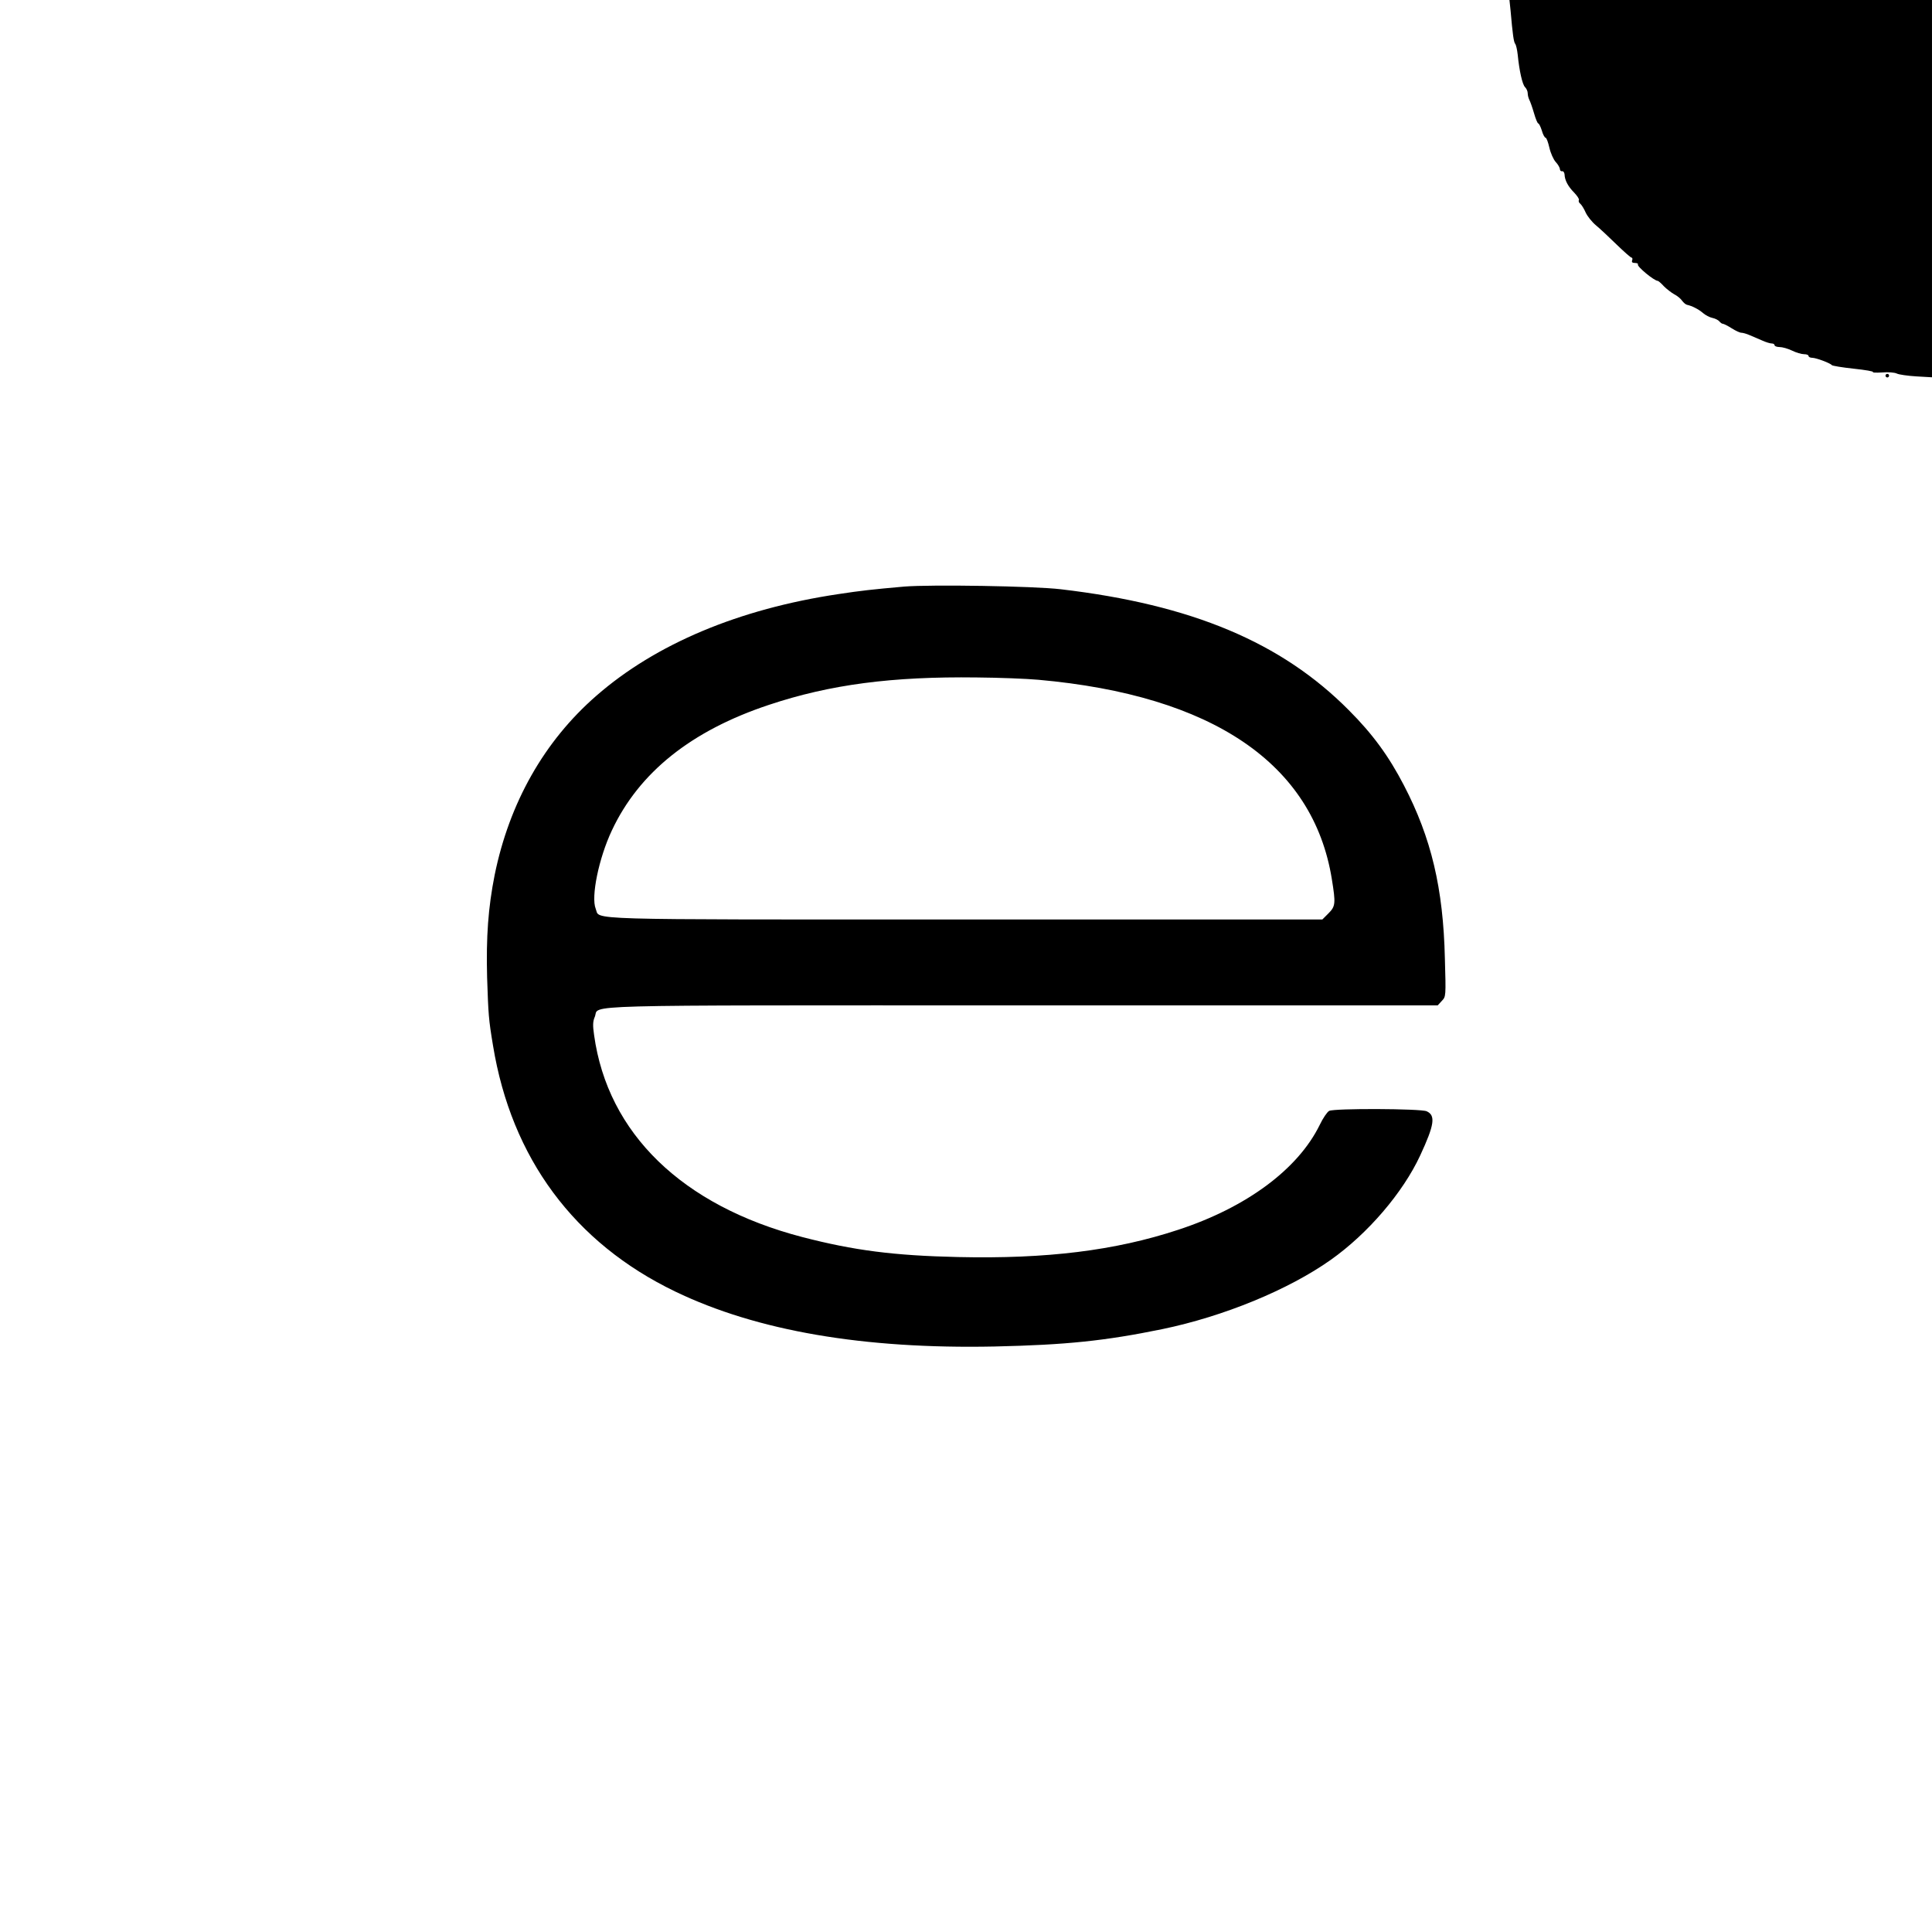
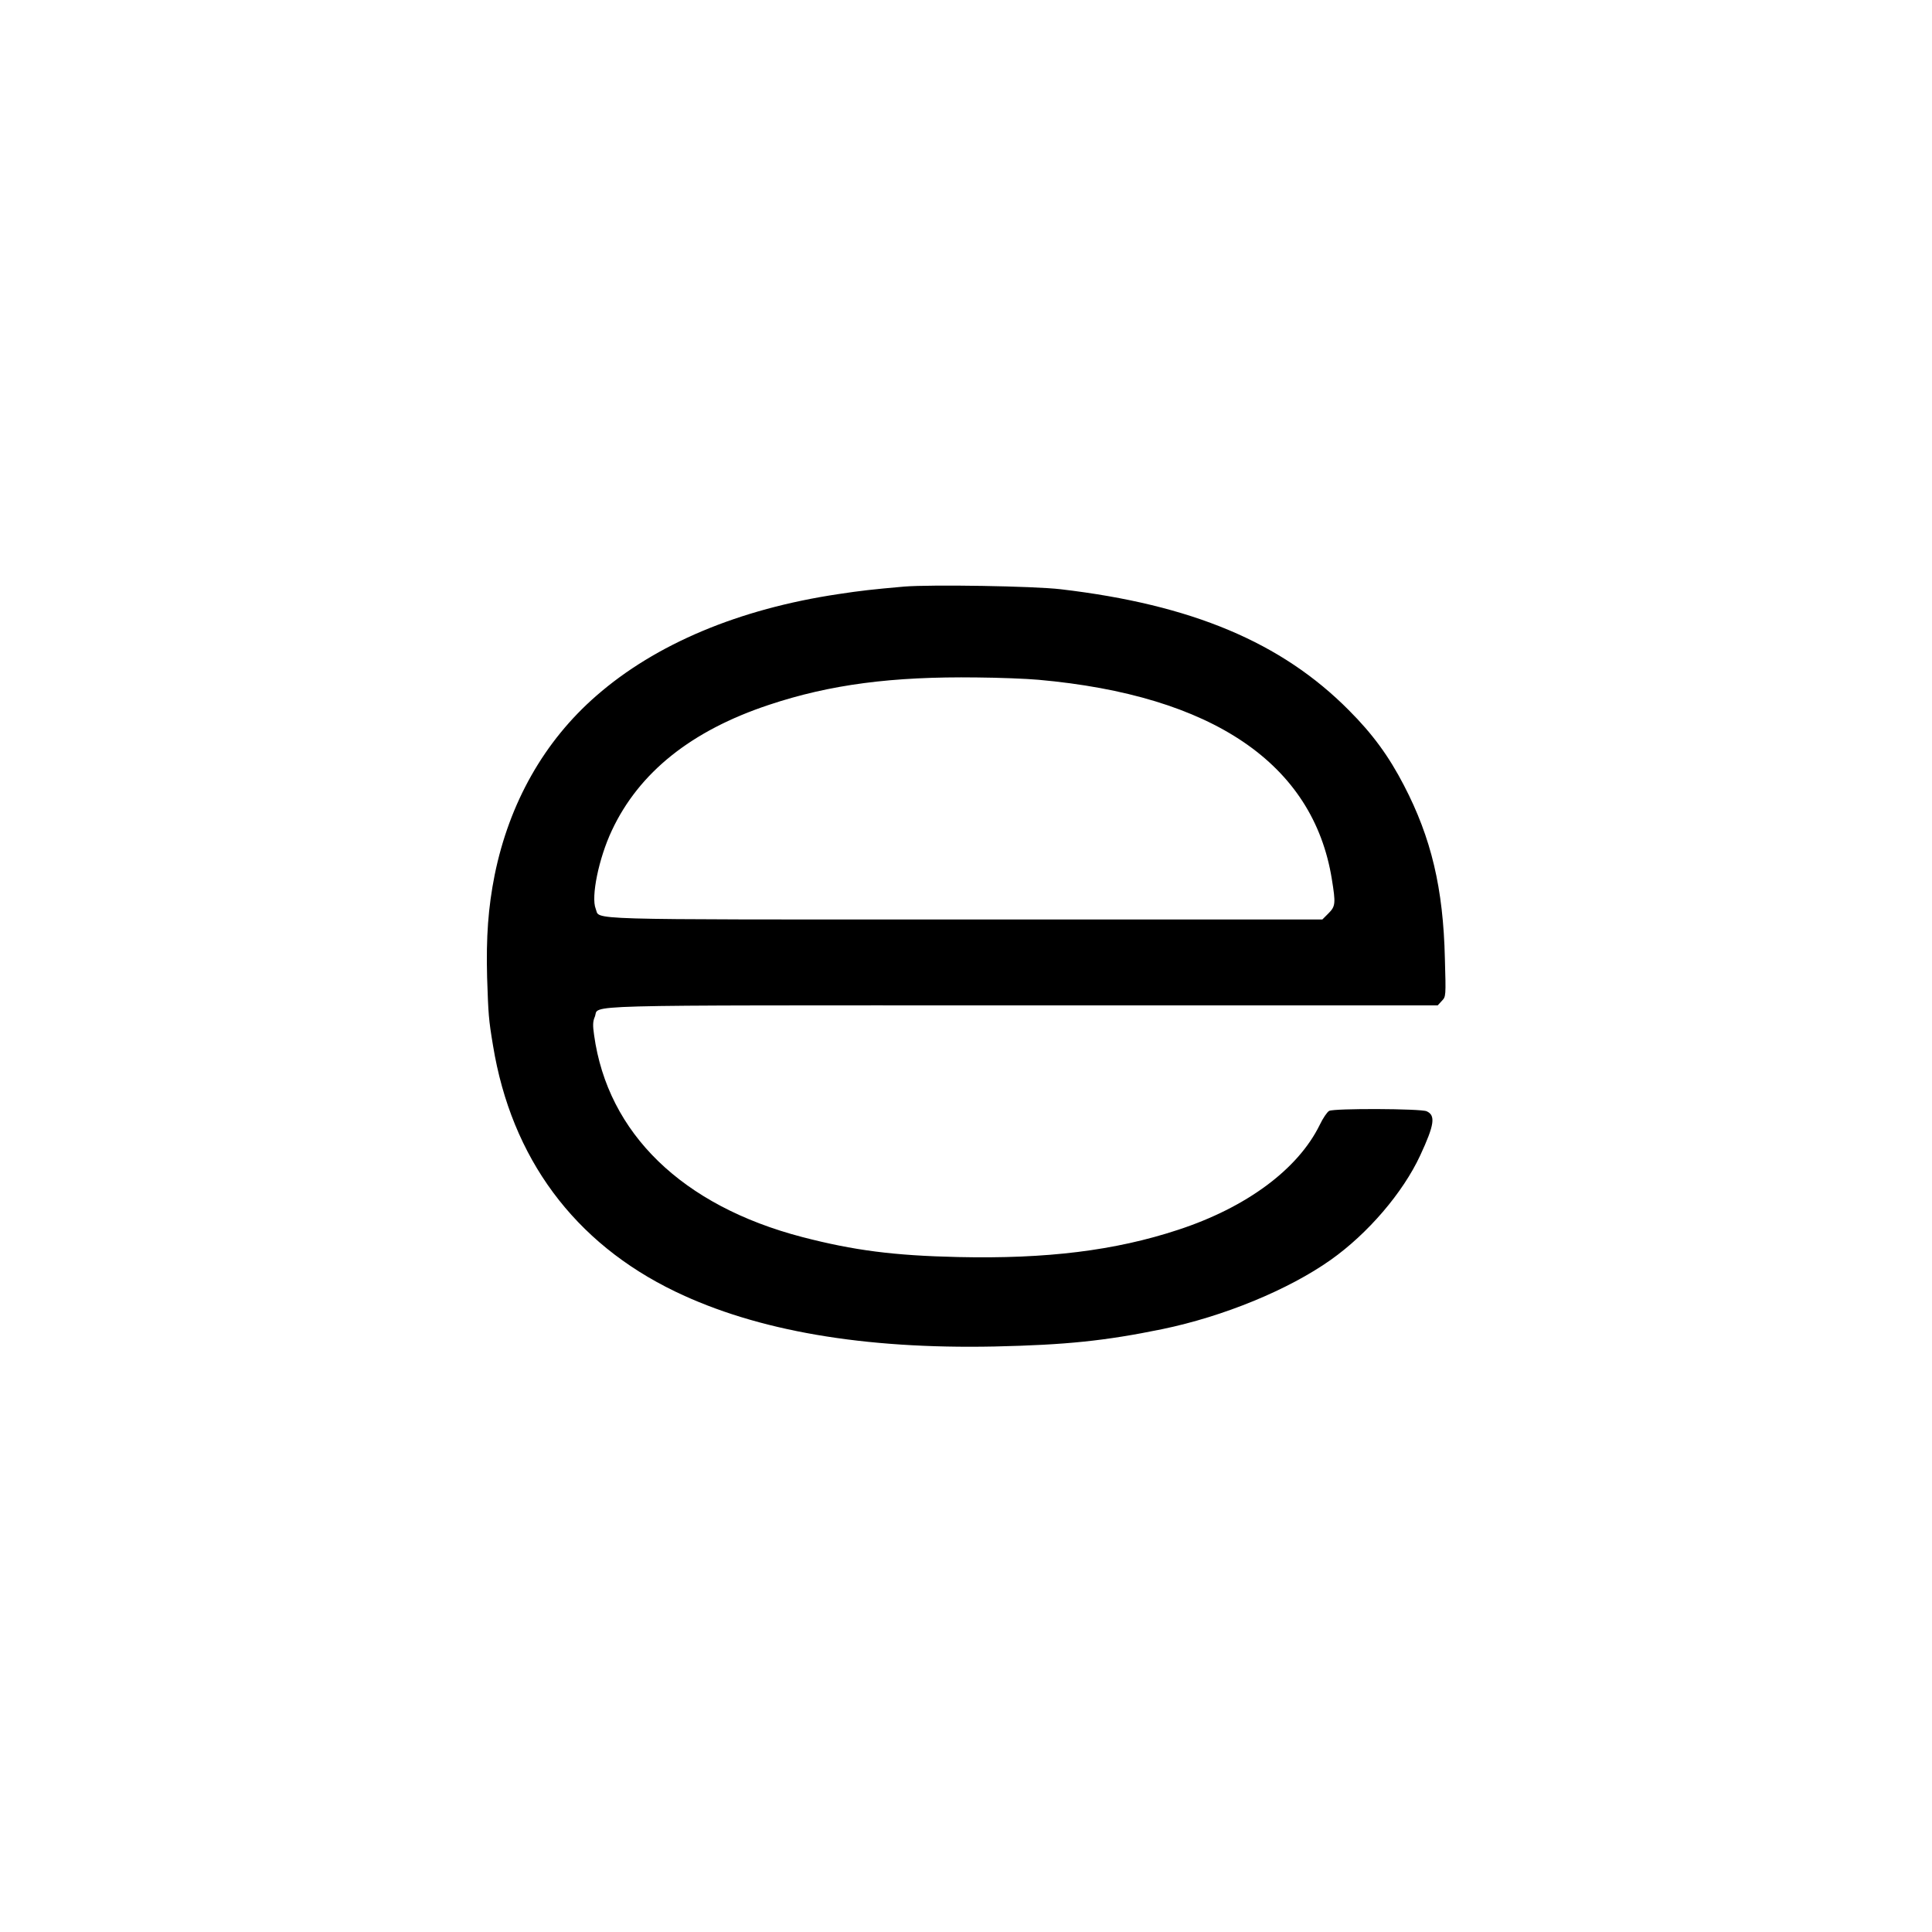
<svg xmlns="http://www.w3.org/2000/svg" version="1.0" width="1080pt" height="1080pt" viewBox="0 0 1080 1080" preserveAspectRatio="xMidYMid meet">
  <g transform="translate(0,1080) scale(0.1,-0.1)" fill="#000000" stroke="none">
-     <path d="M8444 10743 c12 -139 18 -178 26 -188 5 -6 11 -33 14 -60 9 -91 26 -167 41 -182 8 -8 15 -23 15 -34 0 -11 4 -27 9 -37 5 -9 17 -43 26 -74 9 -32 20 -58 24 -58 4 0 13 -18 20 -40 6 -22 16 -40 21 -40 5 0 14 -25 21 -55 7 -31 23 -67 36 -81 13 -14 23 -32 23 -40 0 -7 6 -13 13 -11 6 1 12 -7 13 -18 1 -32 19 -67 54 -102 17 -18 29 -36 26 -41 -3 -6 0 -15 8 -21 7 -6 21 -28 30 -49 9 -20 35 -53 58 -72 23 -19 75 -68 115 -107 41 -40 79 -73 83 -73 5 0 7 -7 4 -15 -4 -10 0 -15 16 -15 11 0 19 -4 16 -8 -7 -11 91 -92 111 -92 3 0 19 -13 34 -30 16 -16 42 -36 58 -45 16 -8 36 -24 44 -36 8 -11 21 -22 28 -23 28 -6 65 -25 89 -46 14 -12 37 -24 52 -27 15 -3 33 -12 39 -19 6 -8 15 -14 20 -14 5 0 27 -11 49 -25 22 -14 46 -25 54 -25 9 0 30 -6 48 -14 18 -8 49 -21 70 -30 20 -9 43 -16 52 -16 9 0 16 -4 16 -10 0 -5 13 -10 28 -10 16 0 47 -9 70 -20 22 -11 53 -20 67 -20 14 0 25 -4 25 -10 0 -5 9 -10 20 -10 22 0 102 -30 110 -41 3 -4 58 -13 123 -20 65 -7 113 -15 107 -19 -5 -3 17 -4 51 -2 33 3 70 0 82 -6 12 -6 61 -13 110 -16 l87 -5 0 1054 0 1055 -1181 0 -1181 0 6 -57z" />
-     <path d="M10540 8700 c0 -5 5 -10 10 -10 6 0 10 5 10 10 0 6 -4 10 -10 10 -5 0 -10 -4 -10 -10z" />
    <path d="M5055 7521 c-181 -16 -243 -23 -368 -42 -557 -83 -1022 -279 -1353 -568 -292 -254 -487 -599 -569 -1003 -36 -182 -48 -344 -42 -573 7 -207 8 -230 33 -380 103 -629 454 -1103 1019 -1375 457 -220 1052 -322 1785 -307 399 9 615 31 937 97 343 71 706 220 943 388 206 146 402 374 499 583 80 172 87 224 36 247 -33 15 -518 17 -545 2 -11 -6 -35 -41 -53 -79 -122 -248 -410 -461 -792 -586 -352 -116 -734 -163 -1228 -152 -361 8 -584 37 -873 112 -670 175 -1087 579 -1163 1129 -8 54 -7 77 4 102 29 69 -175 64 2393 64 l2319 0 23 25 c23 24 23 25 17 237 -9 392 -76 674 -229 968 -84 162 -174 286 -308 420 -376 379 -877 590 -1610 676 -152 18 -726 27 -875 15z m750 -521 c973 -87 1536 -469 1640 -1114 22 -136 21 -152 -19 -192 l-34 -34 -1996 0 c-2193 0 -2039 -4 -2066 60 -27 66 17 282 90 437 152 325 445 559 879 703 342 114 689 159 1161 153 124 -1 279 -7 345 -13z" />
  </g>
</svg>